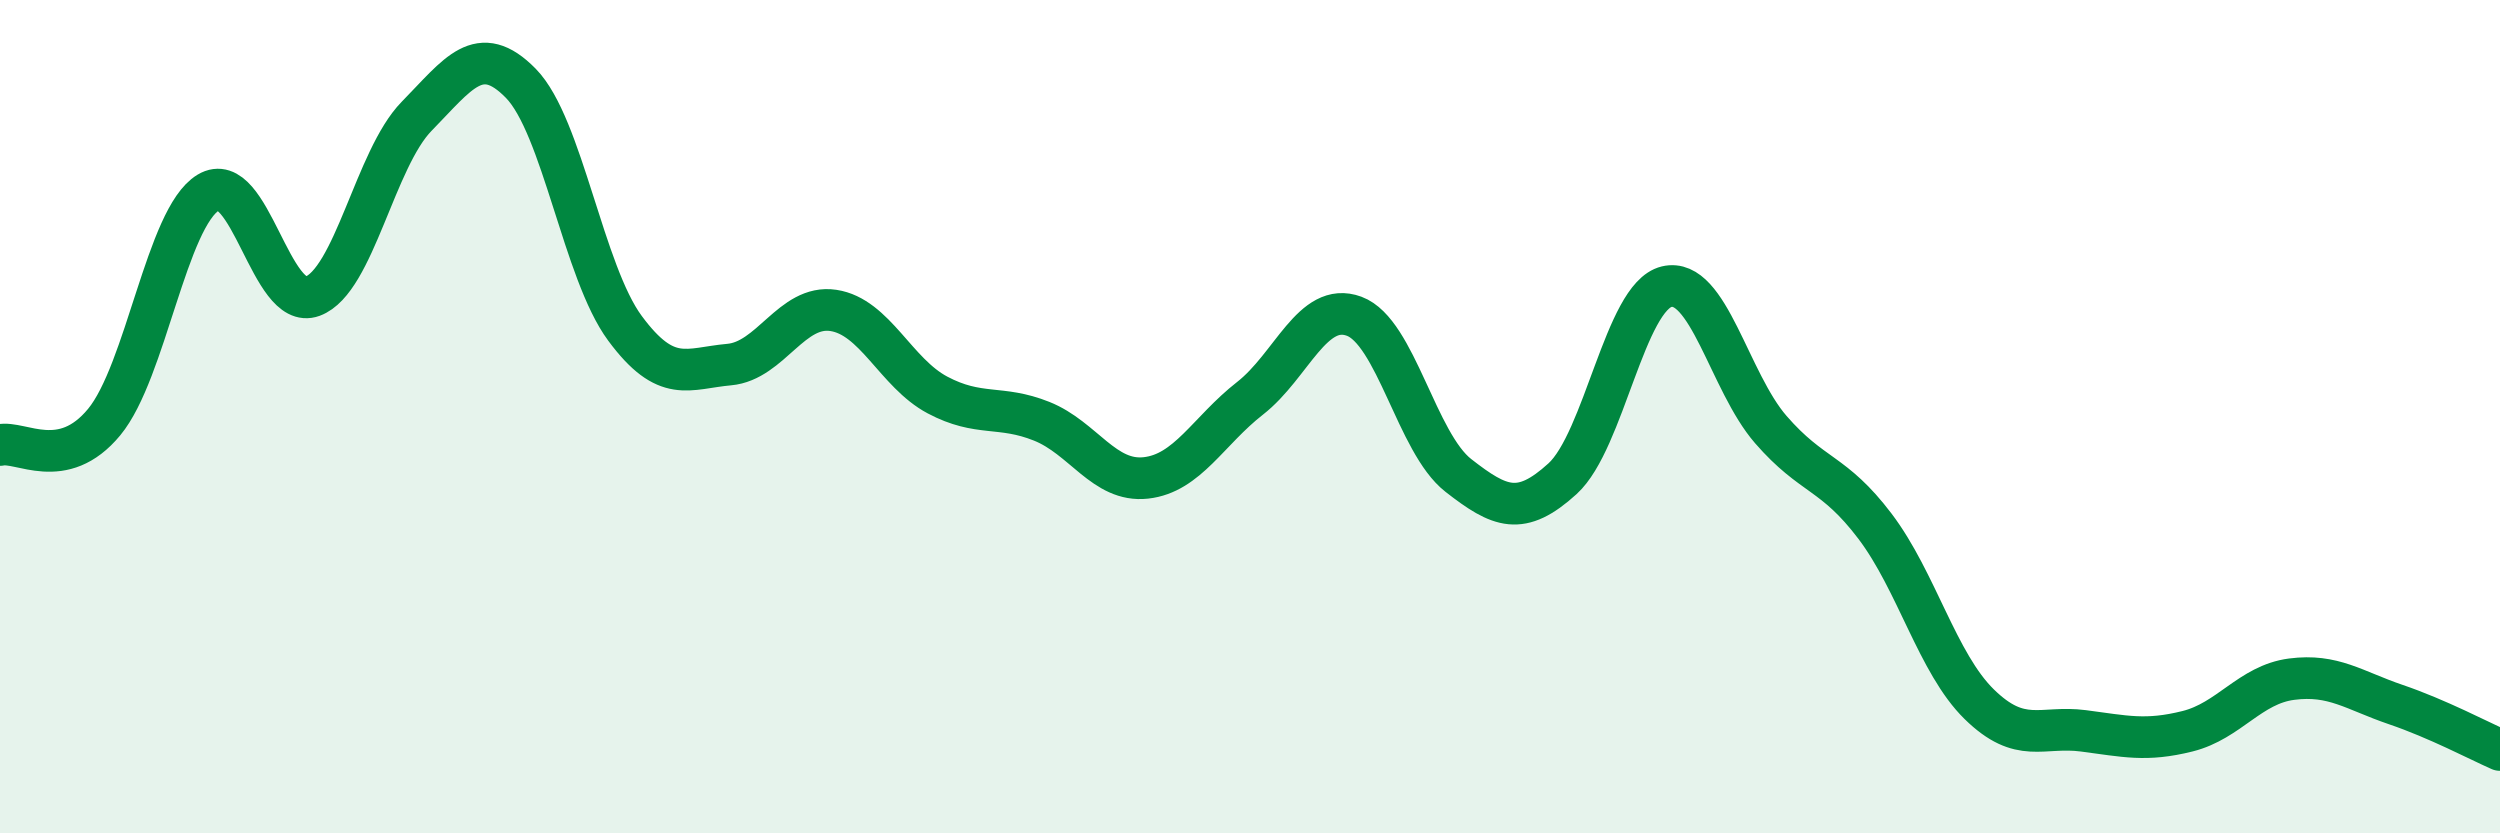
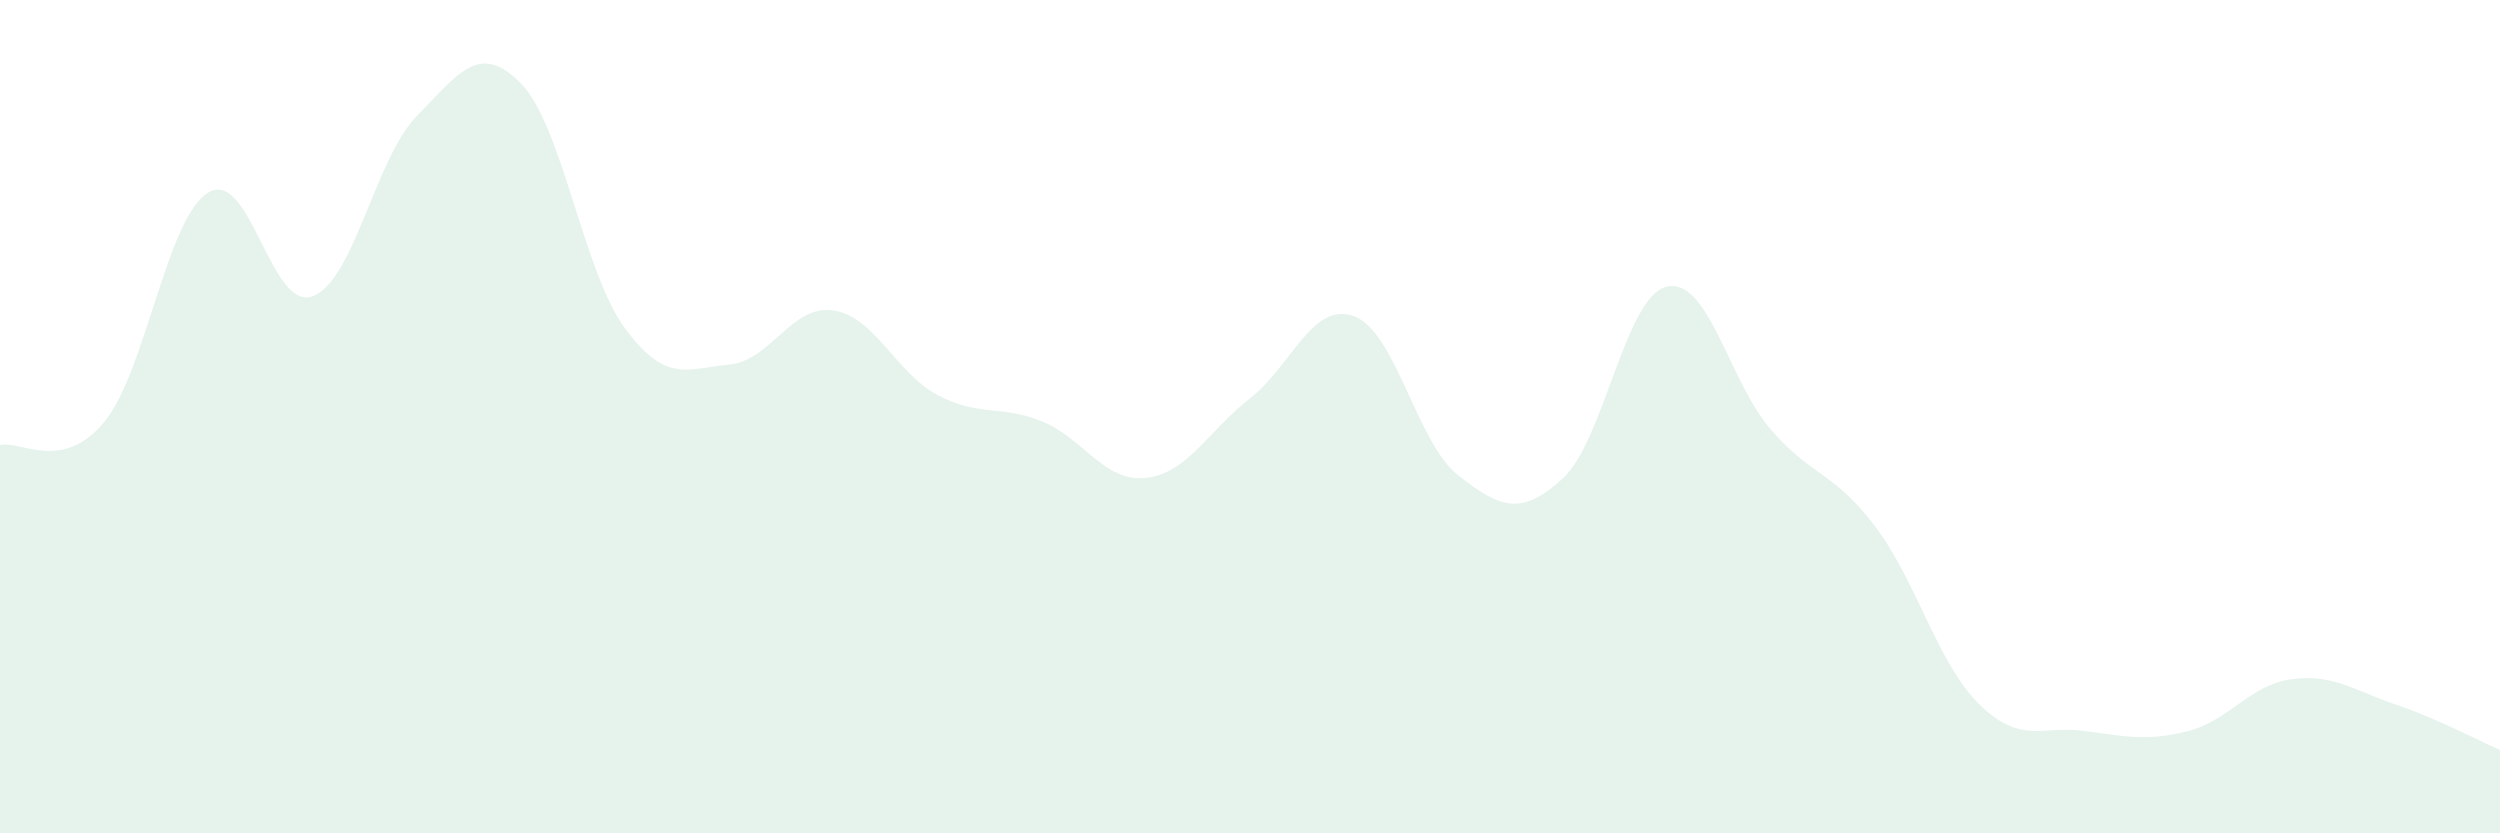
<svg xmlns="http://www.w3.org/2000/svg" width="60" height="20" viewBox="0 0 60 20">
  <path d="M 0,10.68 C 0.5,10.57 1.5,11.34 2.5,10.13 C 3.5,8.92 4,5.22 5,4.62 C 6,4.02 6.5,7.48 7.5,7.11 C 8.5,6.74 9,3.81 10,2.79 C 11,1.77 11.5,0.98 12.5,2 C 13.5,3.02 14,6.53 15,7.88 C 16,9.23 16.5,8.84 17.5,8.75 C 18.5,8.66 19,7.3 20,7.45 C 21,7.6 21.5,8.95 22.5,9.48 C 23.5,10.01 24,9.71 25,10.11 C 26,10.51 26.5,11.58 27.5,11.47 C 28.5,11.36 29,10.34 30,9.56 C 31,8.78 31.5,7.22 32.5,7.59 C 33.5,7.96 34,10.63 35,11.41 C 36,12.19 36.5,12.4 37.5,11.49 C 38.5,10.58 39,7.12 40,6.88 C 41,6.64 41.5,9.16 42.5,10.31 C 43.5,11.46 44,11.31 45,12.63 C 46,13.95 46.5,15.92 47.5,16.9 C 48.5,17.88 49,17.41 50,17.54 C 51,17.67 51.5,17.8 52.5,17.55 C 53.5,17.3 54,16.43 55,16.3 C 56,16.17 56.5,16.57 57.5,16.91 C 58.5,17.25 59.5,17.78 60,18L60 20L0 20Z" fill="#008740" opacity="0.1" stroke-linecap="round" stroke-linejoin="round" />
-   <path d="M 0,10.68 C 0.5,10.57 1.5,11.34 2.5,10.13 C 3.5,8.92 4,5.22 5,4.62 C 6,4.02 6.5,7.48 7.5,7.11 C 8.5,6.74 9,3.81 10,2.79 C 11,1.77 11.5,0.98 12.5,2 C 13.5,3.02 14,6.53 15,7.88 C 16,9.23 16.5,8.84 17.5,8.75 C 18.5,8.66 19,7.3 20,7.45 C 21,7.6 21.5,8.95 22.5,9.48 C 23.5,10.01 24,9.71 25,10.11 C 26,10.51 26.5,11.58 27.5,11.47 C 28.5,11.36 29,10.34 30,9.56 C 31,8.78 31.5,7.22 32.5,7.59 C 33.5,7.96 34,10.63 35,11.41 C 36,12.19 36.5,12.4 37.5,11.49 C 38.5,10.58 39,7.12 40,6.88 C 41,6.64 41.5,9.16 42.5,10.31 C 43.5,11.46 44,11.31 45,12.63 C 46,13.95 46.5,15.92 47.5,16.9 C 48.5,17.88 49,17.41 50,17.54 C 51,17.67 51.5,17.8 52.5,17.55 C 53.5,17.3 54,16.43 55,16.3 C 56,16.17 56.5,16.57 57.5,16.91 C 58.5,17.25 59.5,17.78 60,18" stroke="#008740" stroke-width="1" fill="none" stroke-linecap="round" stroke-linejoin="round" />
</svg>